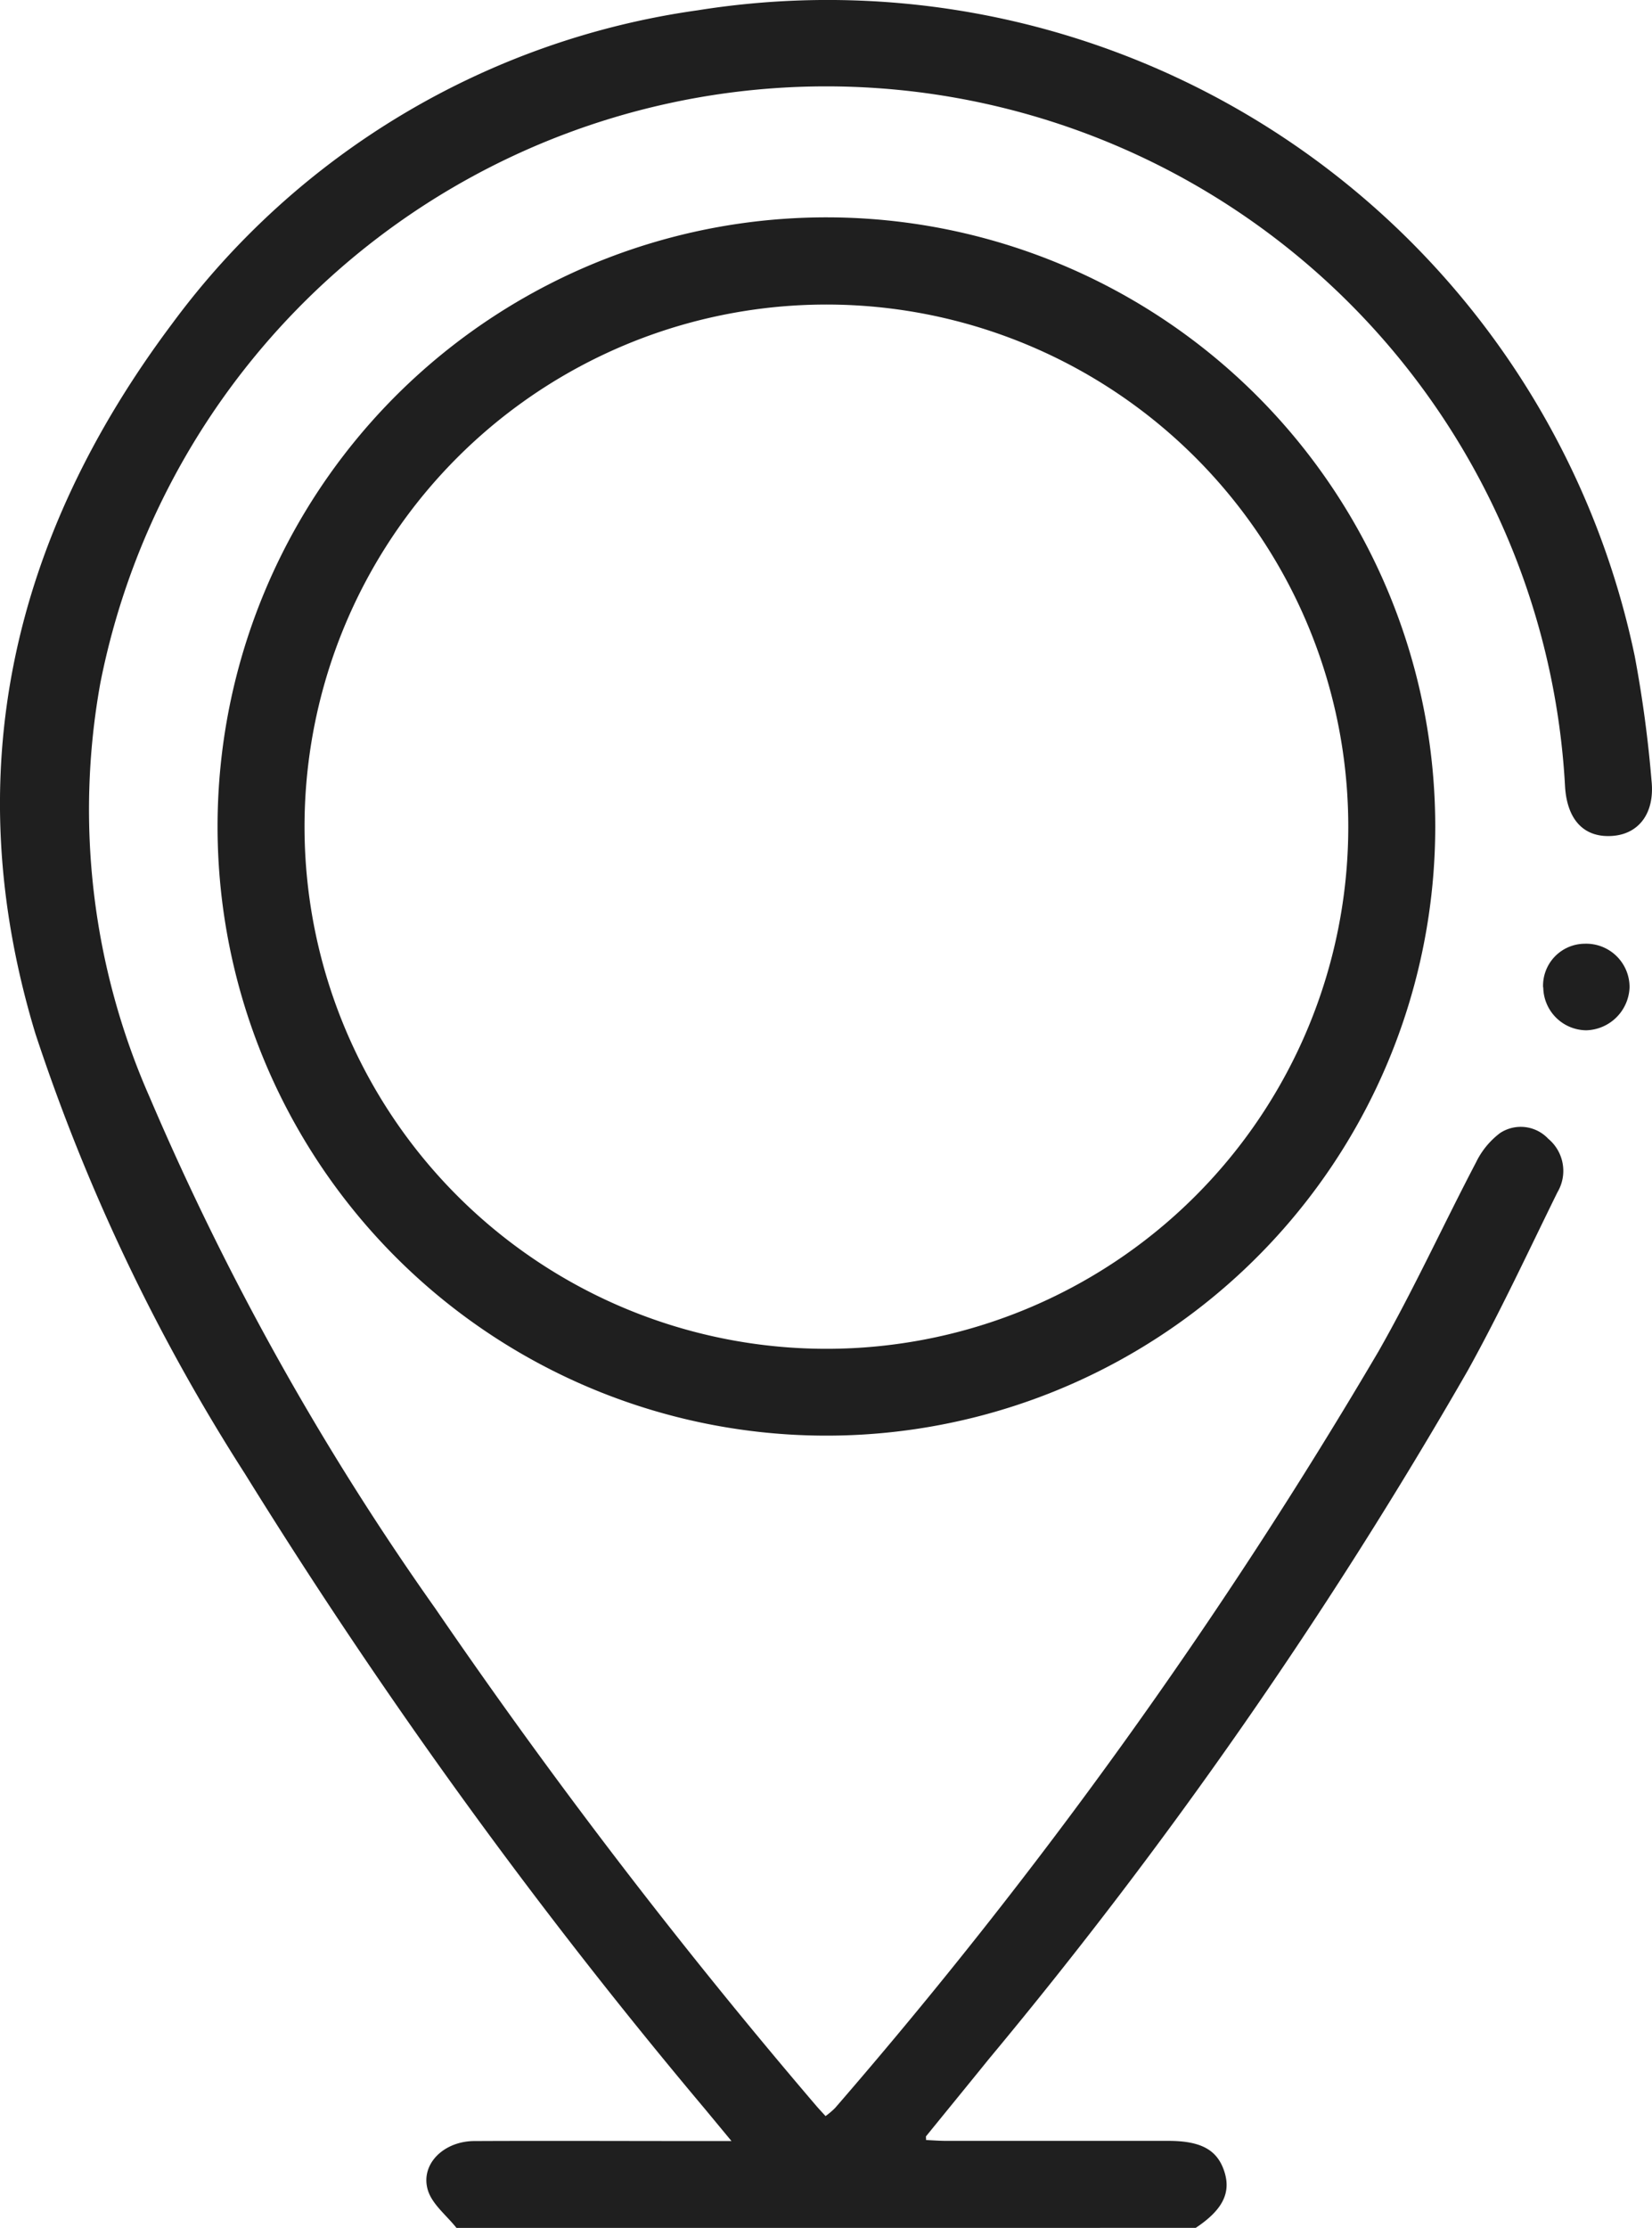
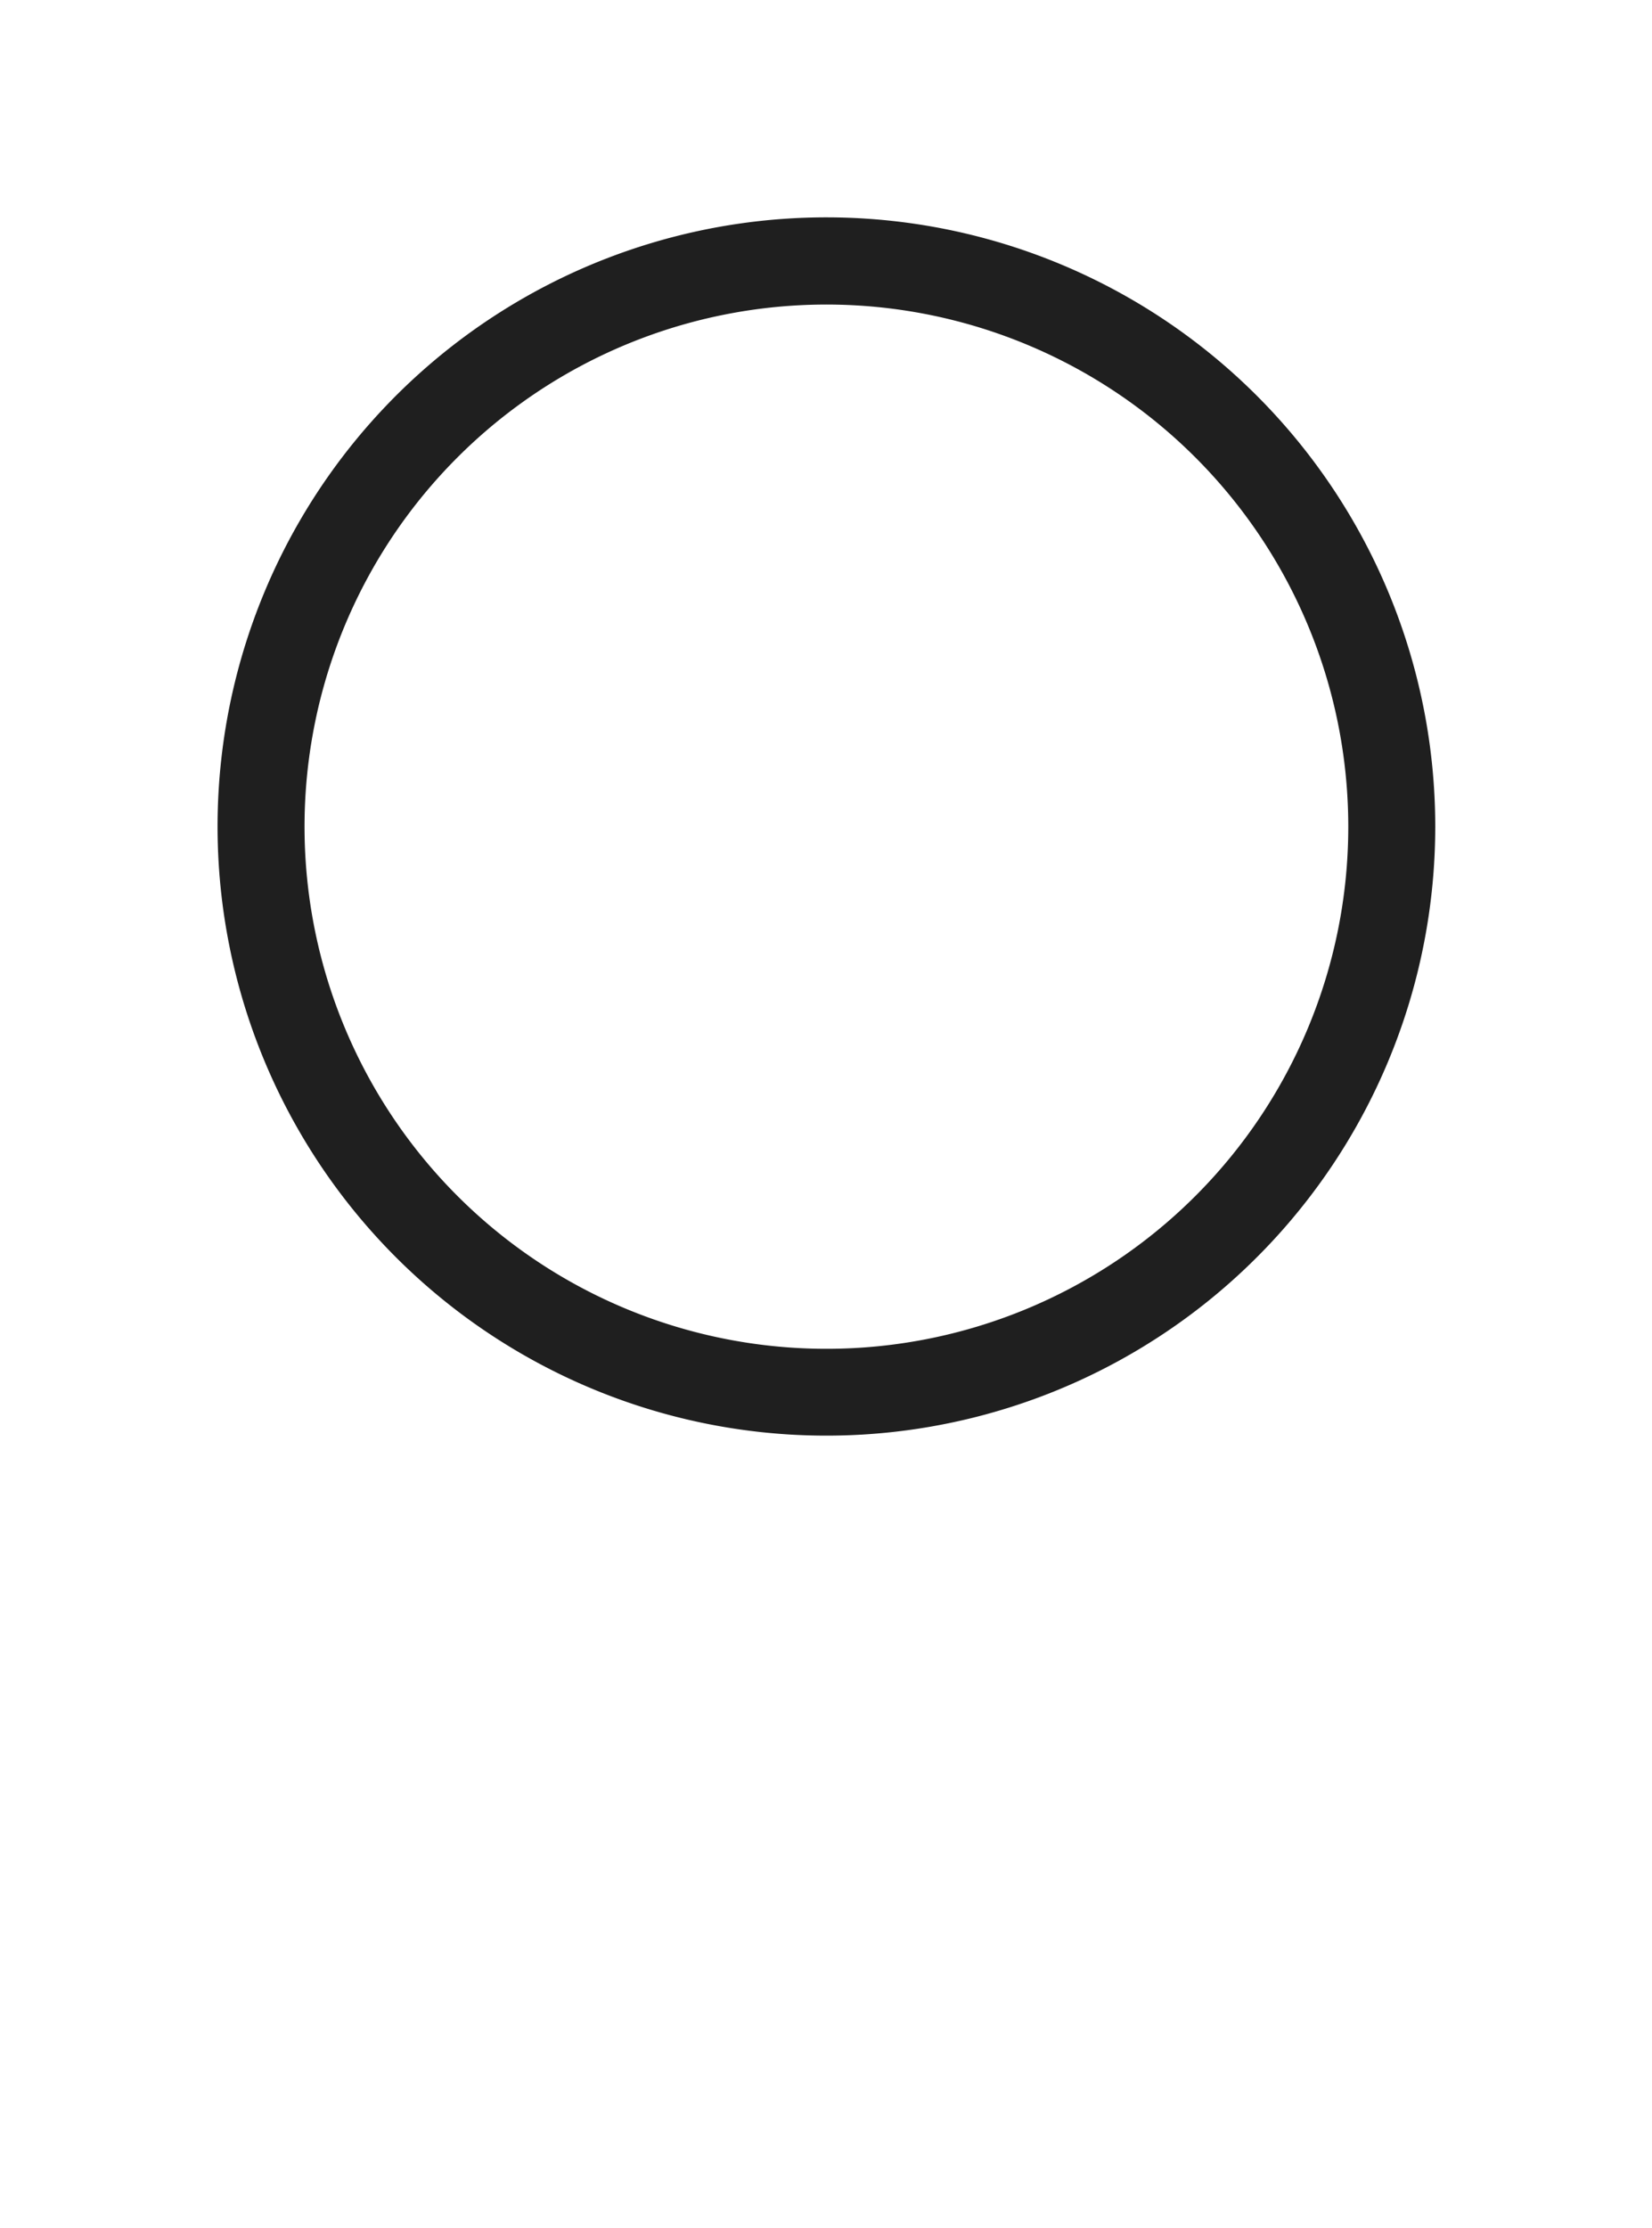
<svg xmlns="http://www.w3.org/2000/svg" id="Groupe_14291" data-name="Groupe 14291" width="36.812" height="49.621" viewBox="0 0 36.812 49.621">
  <g id="Groupe_14287" data-name="Groupe 14287">
-     <path id="Tracé_11881" data-name="Tracé 11881" d="M10.172,49.62c-.221-.28-.545-.528-.639-.845-.17-.573.352-1.087,1.035-1.09,1.7-.008,3.391,0,5.087,0H16.3l-.594-.717A121.042,121.042,0,0,1,5.457,32.821a43.128,43.128,0,0,1-4.668-9.8C-.967,17.229.276,11.959,3.831,7.215A17.581,17.581,0,0,1,15.55.228,18.371,18.371,0,0,1,36.427,14.612a27.14,27.14,0,0,1,.375,2.78c.074.715-.28,1.178-.863,1.224-.631.05-1.015-.344-1.064-1.09A16.488,16.488,0,0,0,2.236,15.212a15.856,15.856,0,0,0,1.1,9.227A61.4,61.4,0,0,0,9.7,35.823,130.733,130.733,0,0,0,18.18,46.89c.062.073.128.142.216.239a1.707,1.707,0,0,0,.214-.182A113.825,113.825,0,0,0,30.716,30.1c.782-1.371,1.441-2.812,2.174-4.211a1.8,1.8,0,0,1,.537-.655.839.839,0,0,1,1.072.127.931.931,0,0,1,.206,1.192c-.655,1.331-1.281,2.679-2,3.974A108.283,108.283,0,0,1,22.041,45.851c-.467.577-.937,1.151-1.405,1.727-.007.008,0,.029,0,.084.148.007.3.019.453.019h4.942c.733,0,1.093.2,1.25.679s-.04.863-.637,1.259Z" transform="translate(0 0.001)" fill="#1f1f1f" />
    <path id="Tracé_11882" data-name="Tracé 11882" d="M48.448,34.883A13.567,13.567,0,1,1,34.91,21.3,13.568,13.568,0,0,1,48.448,34.883m-1.938.006A11.629,11.629,0,1,0,34.891,46.5,11.626,11.626,0,0,0,46.51,34.89" transform="translate(-16.466 -16.459)" fill="#1f1f1f" />
-     <path id="Tracé_11883" data-name="Tracé 11883" d="M151.2,93.4a.935.935,0,0,1,.927-.972.967.967,0,0,1,1,.967.993.993,0,0,1-.965.961.968.968,0,0,1-.958-.955" transform="translate(-116.815 -71.409)" fill="#1f1f1f" />
  </g>
</svg>